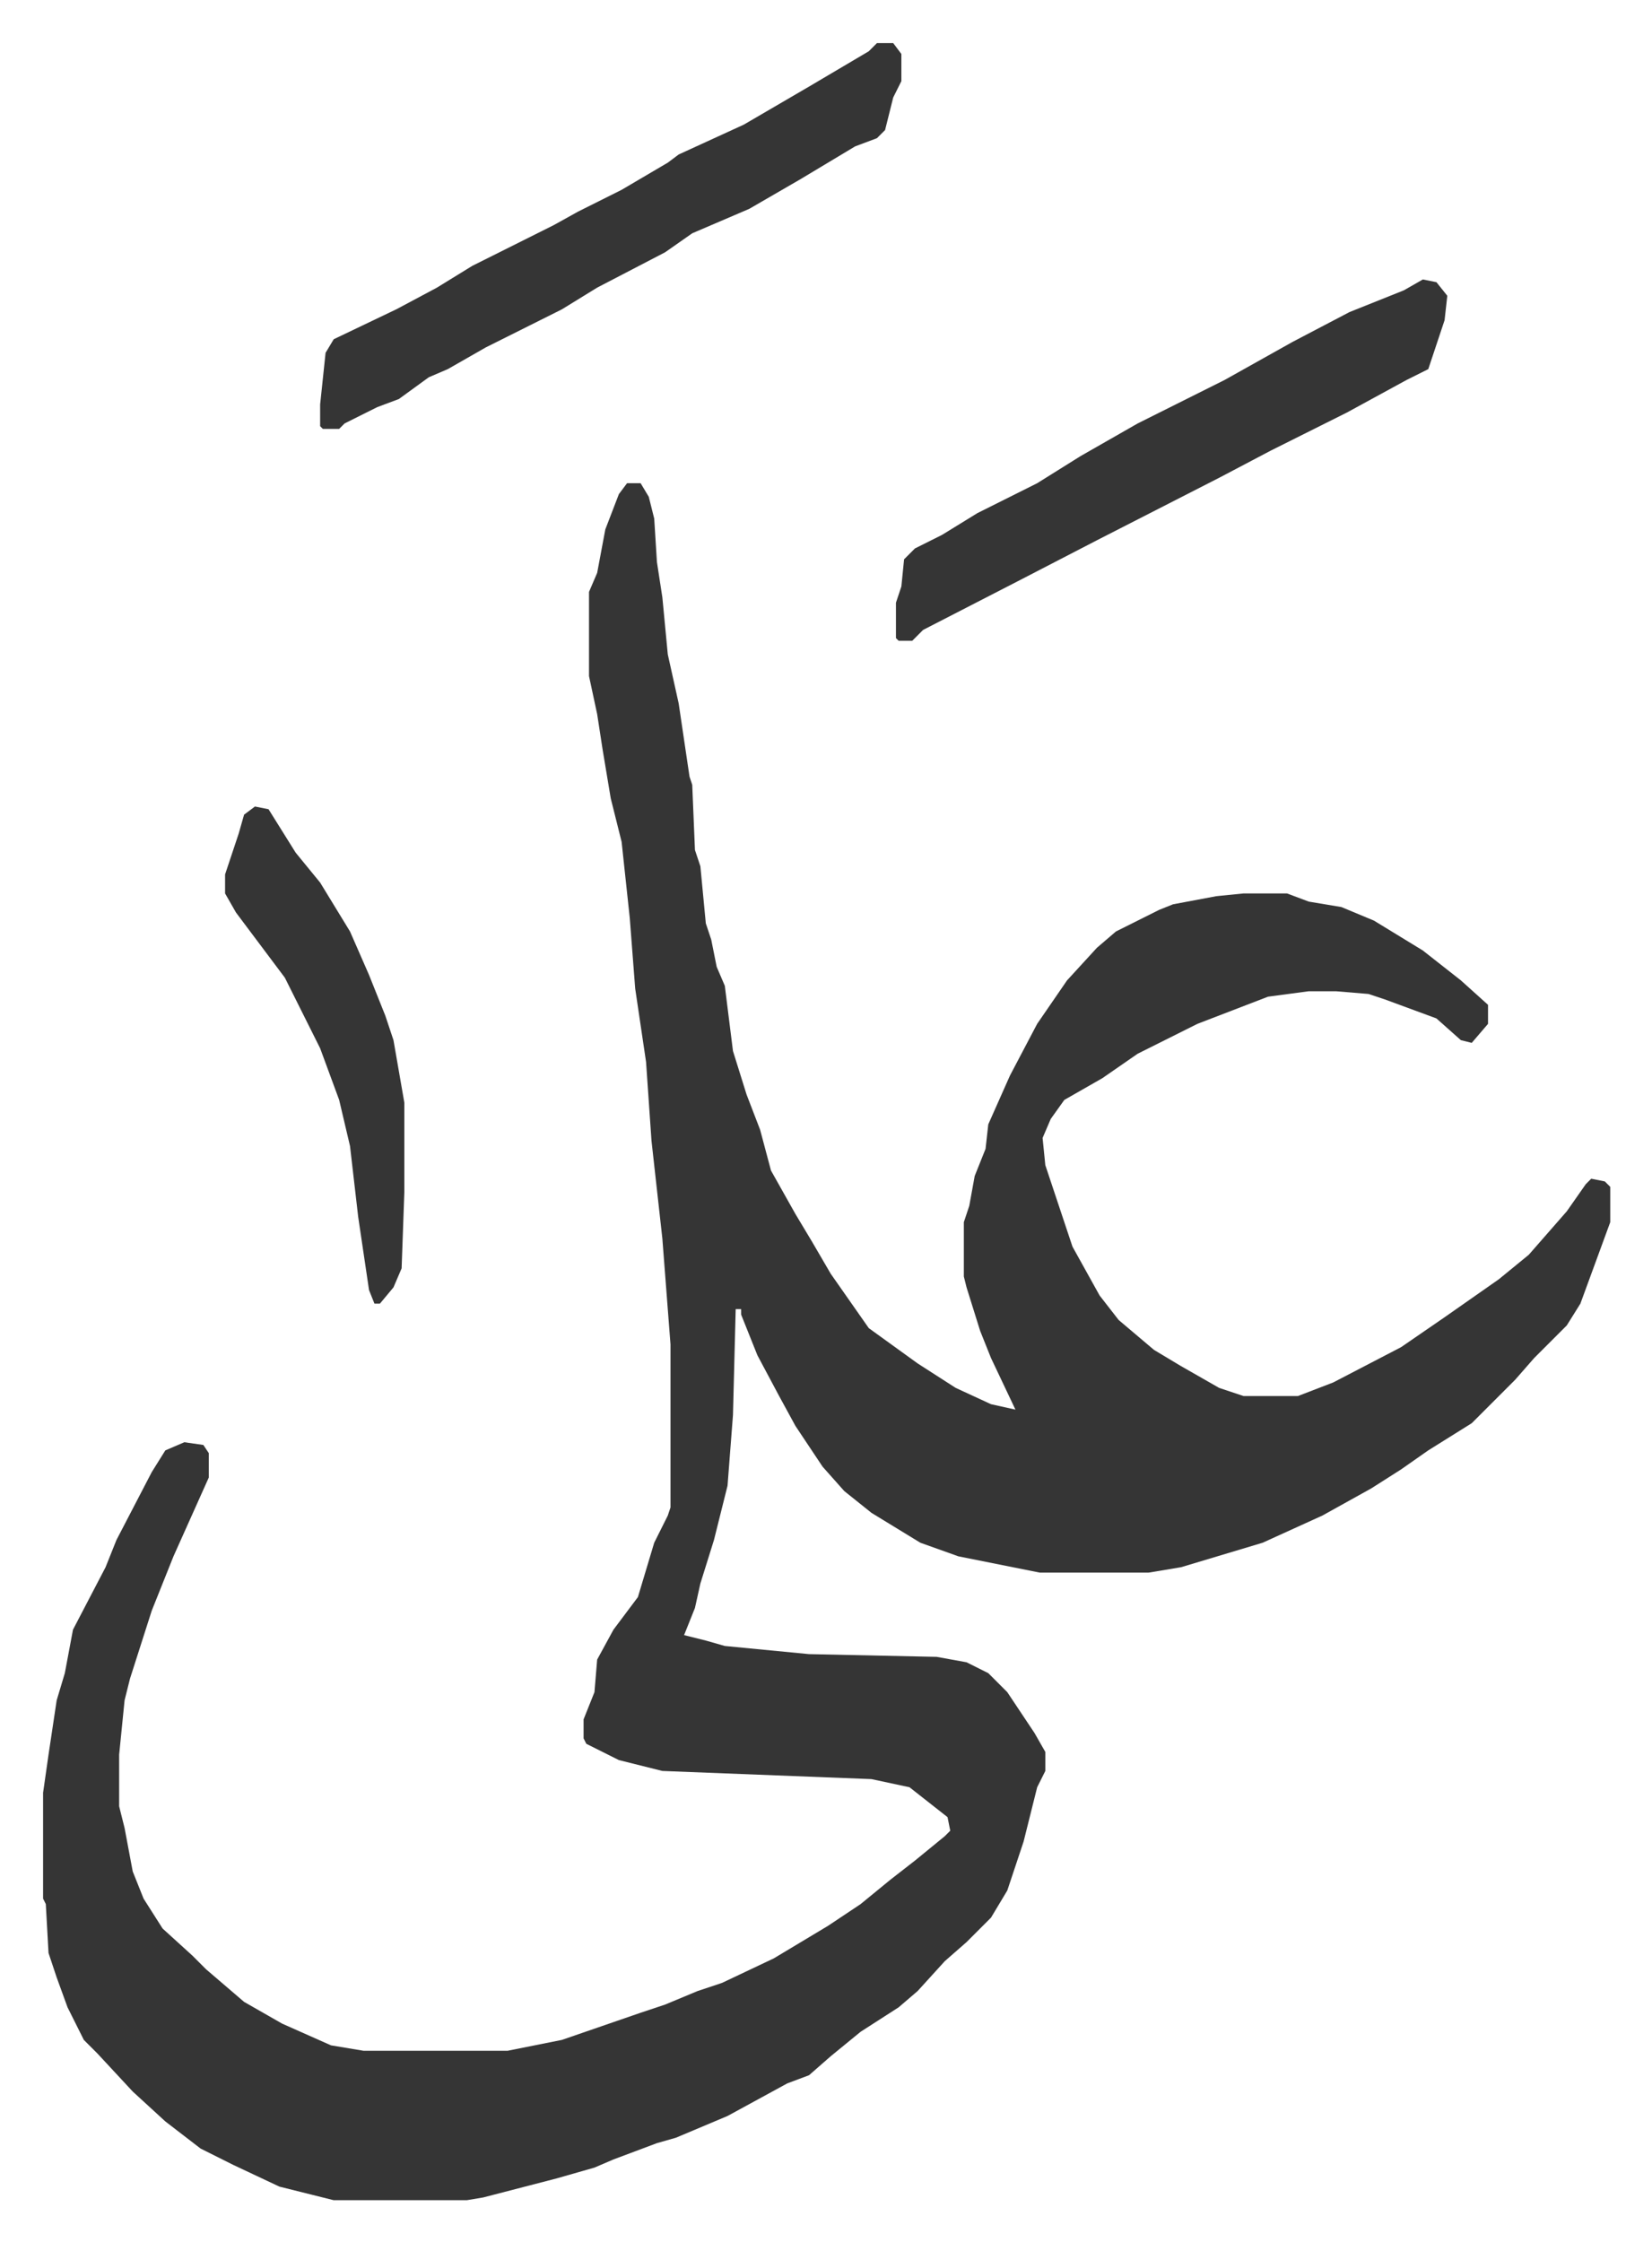
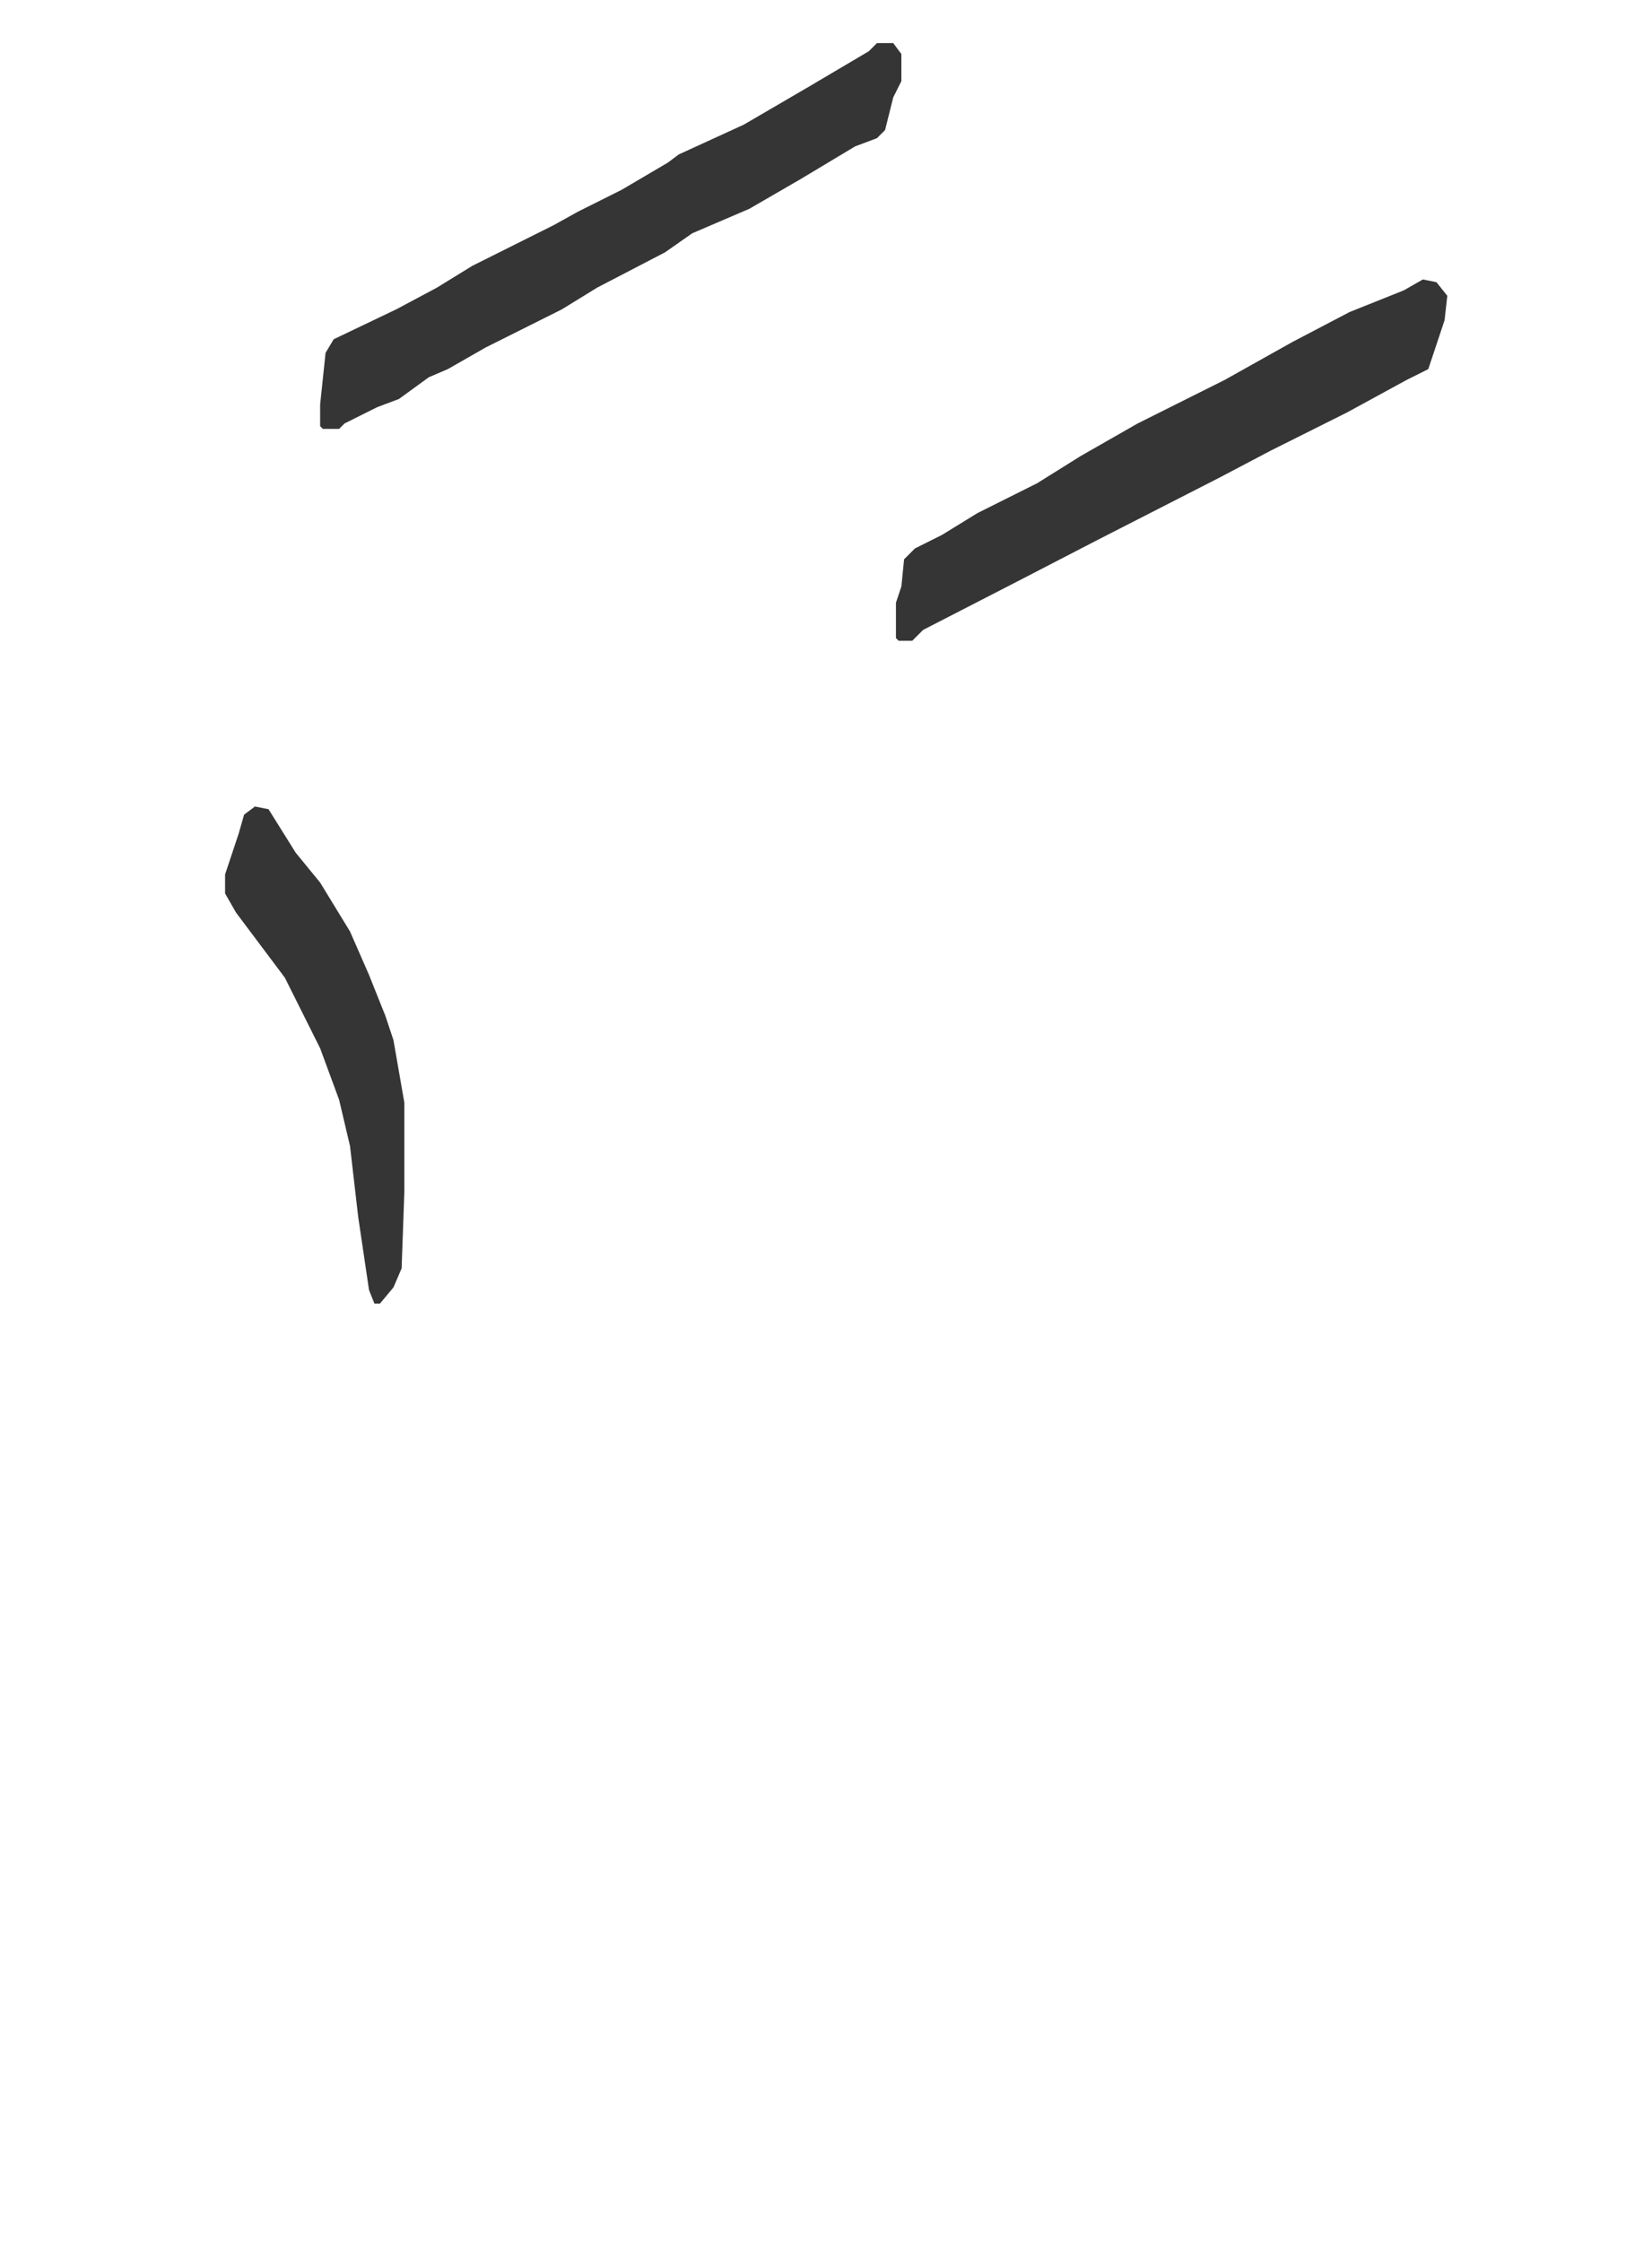
<svg xmlns="http://www.w3.org/2000/svg" role="img" viewBox="-15.87 329.13 608.24 825.24">
-   <path fill="#353535" id="rule_normal" d="M215 507h5l3 5 2 8 1 16 2 13 2 21 4 18 4 27 1 3 1 24 2 6 2 21 2 6 2 10 3 7 3 24 5 16 5 13 4 15 9 16 6 10 7 12 7 10 7 10 18 13 14 9 13 6 9 2-9-19-4-10-5-16-1-4v-20l2-6 2-11 4-10 1-9 8-18 10-19 11-16 11-12 7-6 16-8 5-2 16-3 10-1h16l8 3 12 2 12 5 18 11 14 11 10 9v7l-6 7-4-1-9-8-19-7-6-2-12-1h-10l-15 2-26 10-22 11-13 9-14 8-5 7-3 7 1 10 10 30 10 18 7 9 13 11 10 6 14 8 9 3h20l13-5 25-13 16-11 20-14 11-9 7-8 7-8 7-10 2-2 5 1 2 2v13l-11 30-5 8-5 5-7 7-7 8-16 16-16 10-10 7-11 7-18 10-22 10-30 9-12 2h-40l-10-2-20-4-14-5-18-11-10-8-8-9-10-15-6-11-8-15-6-15v-2h-2l-1 39-2 26-5 20-5 16-2 9-4 10 8 2 7 2 31 3 47 1 11 2 8 4 7 7 10 15 4 7v7l-3 6-5 20-6 18-6 10-9 9-8 7-10 11-7 6-14 9-11 9-8 7-8 3-22 12-19 8-7 2-16 6-7 3-14 4-27 7-6 1h-49l-8-2-12-3-17-8-12-6-13-10-12-11-13-14-5-5-6-12-4-11-3-9-1-18-1-2v-39l2-14 3-20 3-10 3-16 12-23 4-10 13-25 5-8 7-3 7 1 2 3v9l-13 29-8 20-8 25-2 8-2 20v19l2 8 3 16 4 10 7 11 11 10 5 5 14 12 14 8 18 8 12 2h53l20-4 29-10 9-3 12-5 9-3 19-9 20-12 12-8 11-9 9-7 11-9 2-2-1-5-14-11-14-3-77-3-16-4-12-6-1-2v-7l4-10 1-12 6-11 9-12 6-20 5-10 1-3v-60l-3-39-4-36-2-29-4-27-2-26-3-28-4-16-3-18-2-13-3-14v-31l3-7 3-16 5-13z" />
  <path fill="#353535" id="rule_normal" d="M508 432l5 1 4 5-1 9-6 18-8 4-22 12-28 14-19 10-45 23-29 15-35 18-4 4h-5l-1-1v-13l2-6 1-10 4-4 10-5 13-8 22-11 16-10 21-12 16-8 16-8 25-14 21-11 20-8zm-201-87h6l3 4v10l-3 6-3 12-3 3-8 3-20 12-19 11-21 9-10 7-25 13-13 8-12 6-16 8-14 8-7 3-11 8-8 3-12 6-2 2h-6l-1-1v-8l2-19 3-5 23-11 15-8 13-8 30-15 9-5 16-8 17-10 4-3 24-11 24-14 22-13zM78 626l5 1 10 16 9 11 11 18 7 16 6 15 3 9 4 23v33l-1 28-3 7-5 6h-2l-2-5-4-27-3-26-4-17-7-19-7-14-6-12-9-12-9-12-4-7v-7l5-15 2-7z" />
</svg>